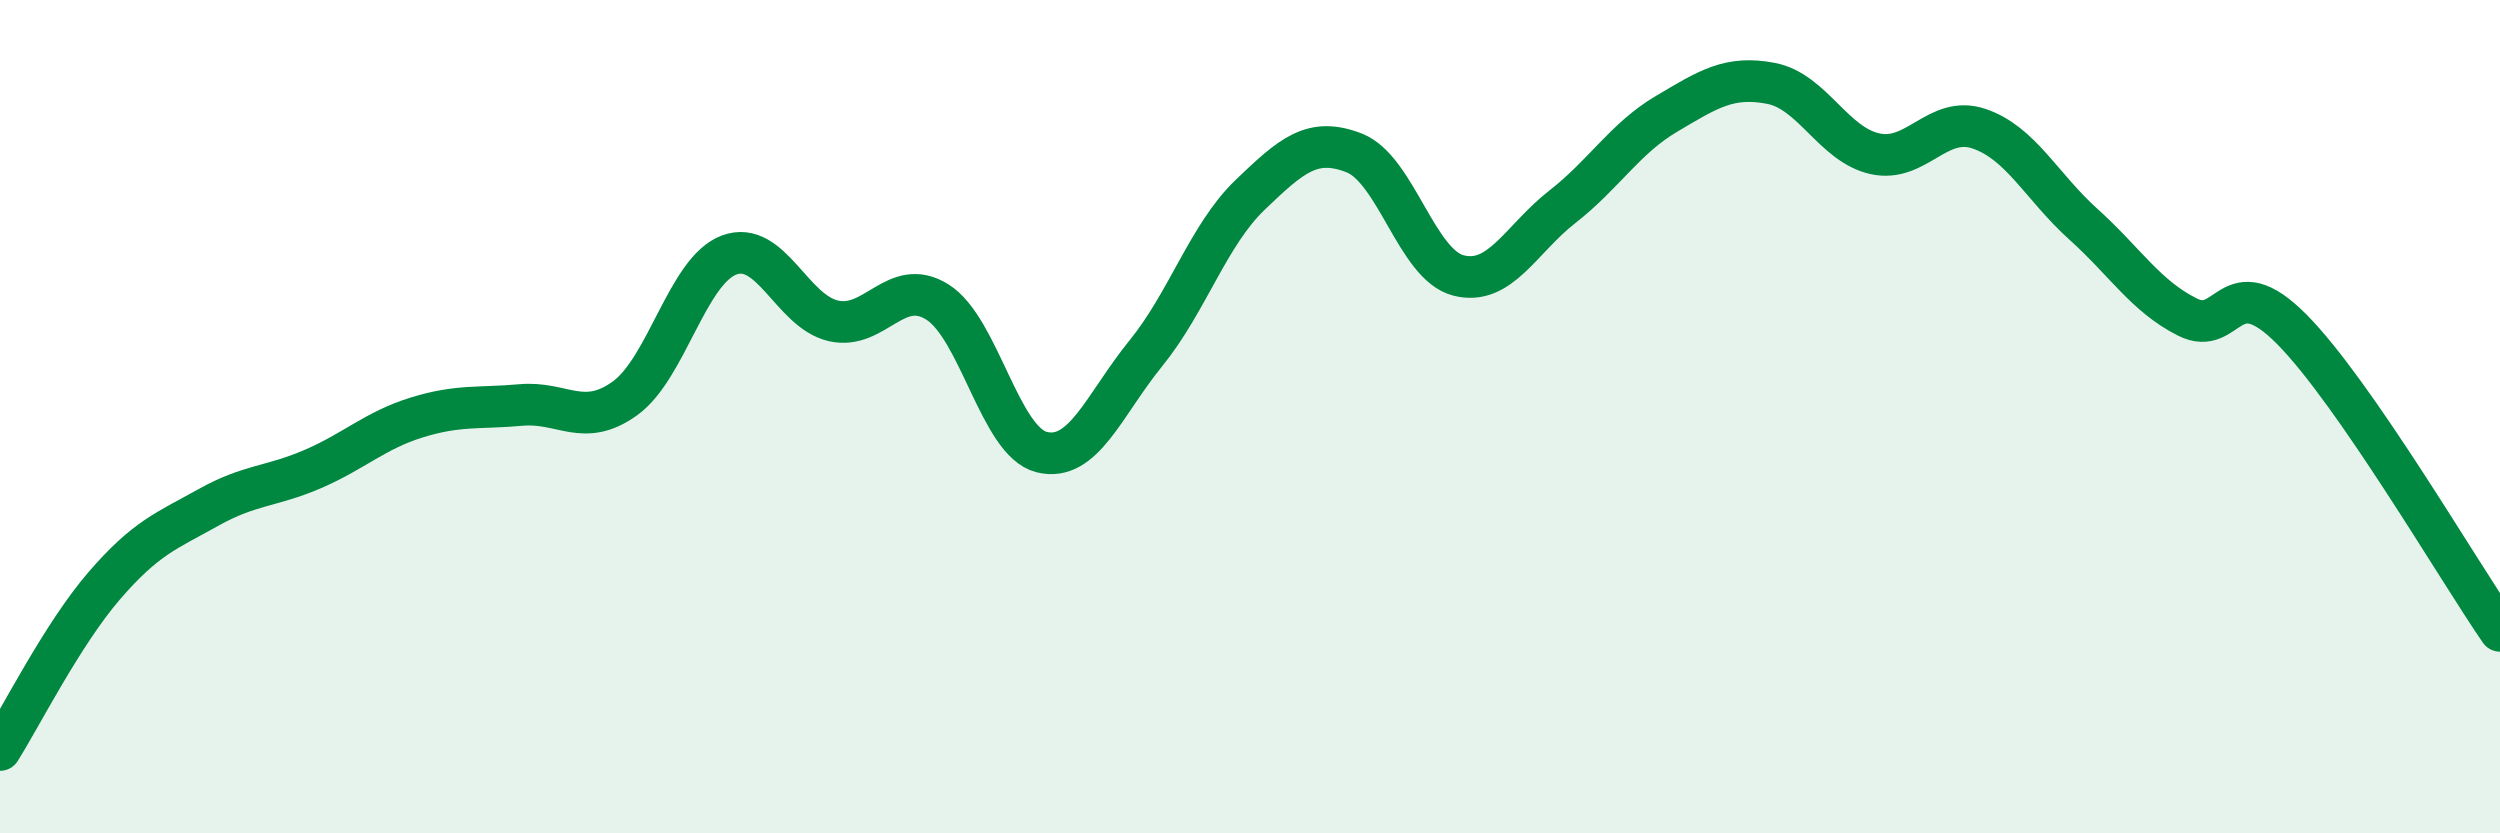
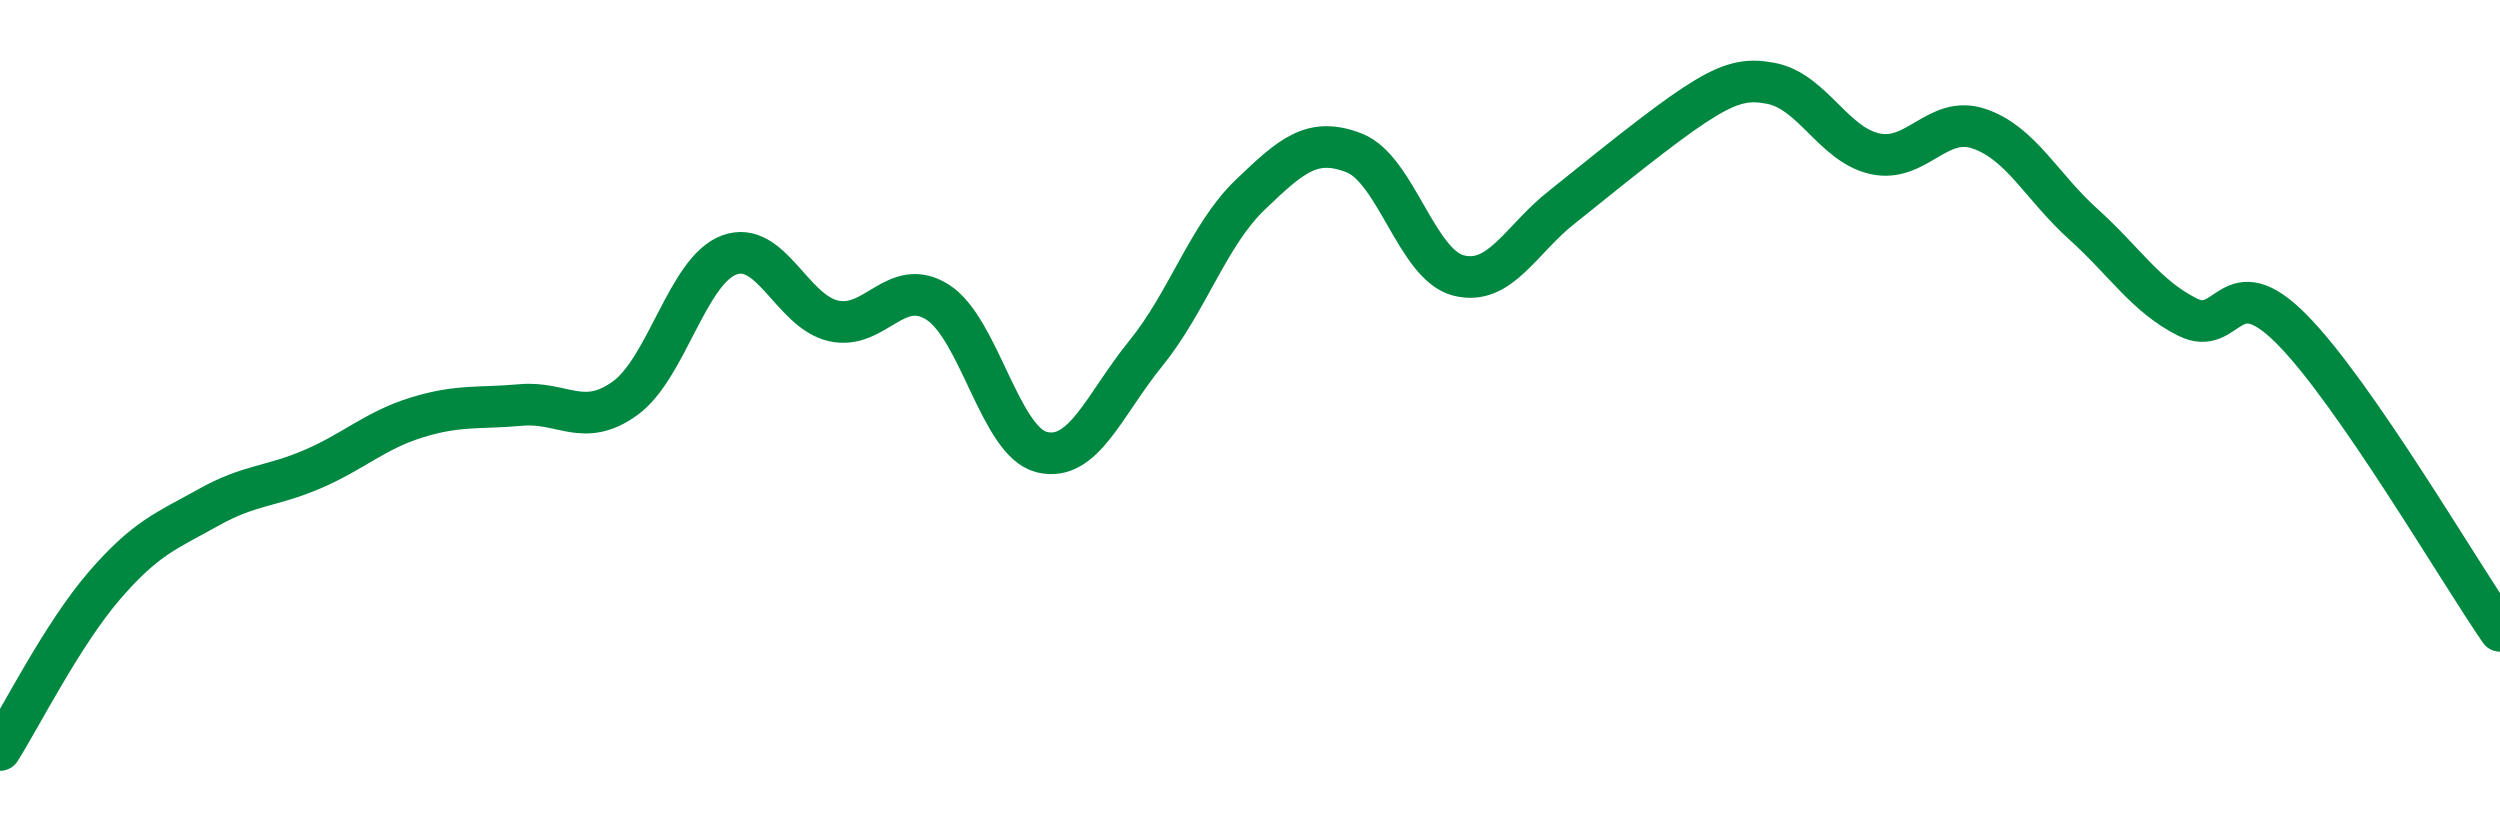
<svg xmlns="http://www.w3.org/2000/svg" width="60" height="20" viewBox="0 0 60 20">
-   <path d="M 0,18 C 0.5,17.21 1.5,15.22 2.5,14.06 C 3.5,12.9 4,12.74 5,12.18 C 6,11.62 6.5,11.69 7.5,11.26 C 8.5,10.83 9,10.33 10,10.02 C 11,9.71 11.5,9.81 12.5,9.72 C 13.5,9.63 14,10.28 15,9.56 C 16,8.84 16.5,6.49 17.5,6.12 C 18.5,5.75 19,7.47 20,7.7 C 21,7.93 21.5,6.62 22.5,7.25 C 23.5,7.88 24,10.6 25,10.85 C 26,11.1 26.5,9.71 27.5,8.48 C 28.5,7.25 29,5.64 30,4.68 C 31,3.72 31.5,3.28 32.5,3.67 C 33.5,4.06 34,6.35 35,6.61 C 36,6.87 36.5,5.74 37.5,4.96 C 38.5,4.18 39,3.32 40,2.73 C 41,2.14 41.5,1.81 42.5,2 C 43.5,2.19 44,3.47 45,3.69 C 46,3.91 46.5,2.75 47.5,3.09 C 48.5,3.43 49,4.48 50,5.38 C 51,6.28 51.5,7.11 52.5,7.61 C 53.5,8.11 53.5,6.39 55,7.9 C 56.5,9.41 59,13.69 60,15.14L60 20L0 20Z" fill="#008740" opacity="0.1" stroke-linecap="round" stroke-linejoin="round" />
-   <path d="M 0,18 C 0.5,17.21 1.5,15.22 2.5,14.06 C 3.5,12.9 4,12.74 5,12.18 C 6,11.62 6.5,11.69 7.5,11.26 C 8.5,10.83 9,10.33 10,10.02 C 11,9.71 11.5,9.81 12.5,9.72 C 13.5,9.63 14,10.28 15,9.56 C 16,8.84 16.5,6.49 17.5,6.12 C 18.5,5.75 19,7.47 20,7.7 C 21,7.93 21.5,6.62 22.5,7.25 C 23.5,7.88 24,10.6 25,10.85 C 26,11.1 26.5,9.71 27.5,8.48 C 28.5,7.25 29,5.64 30,4.68 C 31,3.72 31.5,3.28 32.5,3.67 C 33.5,4.06 34,6.35 35,6.61 C 36,6.87 36.5,5.74 37.5,4.96 C 38.5,4.18 39,3.32 40,2.73 C 41,2.14 41.5,1.81 42.5,2 C 43.5,2.19 44,3.47 45,3.69 C 46,3.91 46.5,2.75 47.5,3.09 C 48.5,3.43 49,4.48 50,5.38 C 51,6.28 51.5,7.11 52.5,7.61 C 53.5,8.11 53.5,6.39 55,7.9 C 56.5,9.41 59,13.69 60,15.14" stroke="#008740" stroke-width="1" fill="none" stroke-linecap="round" stroke-linejoin="round" />
+   <path d="M 0,18 C 0.5,17.21 1.5,15.22 2.5,14.06 C 3.5,12.9 4,12.74 5,12.18 C 6,11.62 6.5,11.69 7.5,11.26 C 8.5,10.83 9,10.33 10,10.02 C 11,9.71 11.5,9.81 12.5,9.72 C 13.5,9.63 14,10.28 15,9.56 C 16,8.84 16.5,6.49 17.5,6.12 C 18.5,5.75 19,7.47 20,7.7 C 21,7.93 21.5,6.62 22.5,7.25 C 23.5,7.88 24,10.6 25,10.85 C 26,11.1 26.5,9.71 27.5,8.48 C 28.5,7.25 29,5.64 30,4.68 C 31,3.72 31.5,3.28 32.5,3.67 C 33.5,4.06 34,6.35 35,6.61 C 36,6.87 36.5,5.74 37.5,4.96 C 41,2.14 41.5,1.81 42.5,2 C 43.5,2.19 44,3.47 45,3.69 C 46,3.91 46.5,2.75 47.5,3.09 C 48.5,3.43 49,4.48 50,5.38 C 51,6.28 51.5,7.11 52.5,7.61 C 53.5,8.11 53.5,6.39 55,7.9 C 56.5,9.41 59,13.69 60,15.14" stroke="#008740" stroke-width="1" fill="none" stroke-linecap="round" stroke-linejoin="round" />
</svg>